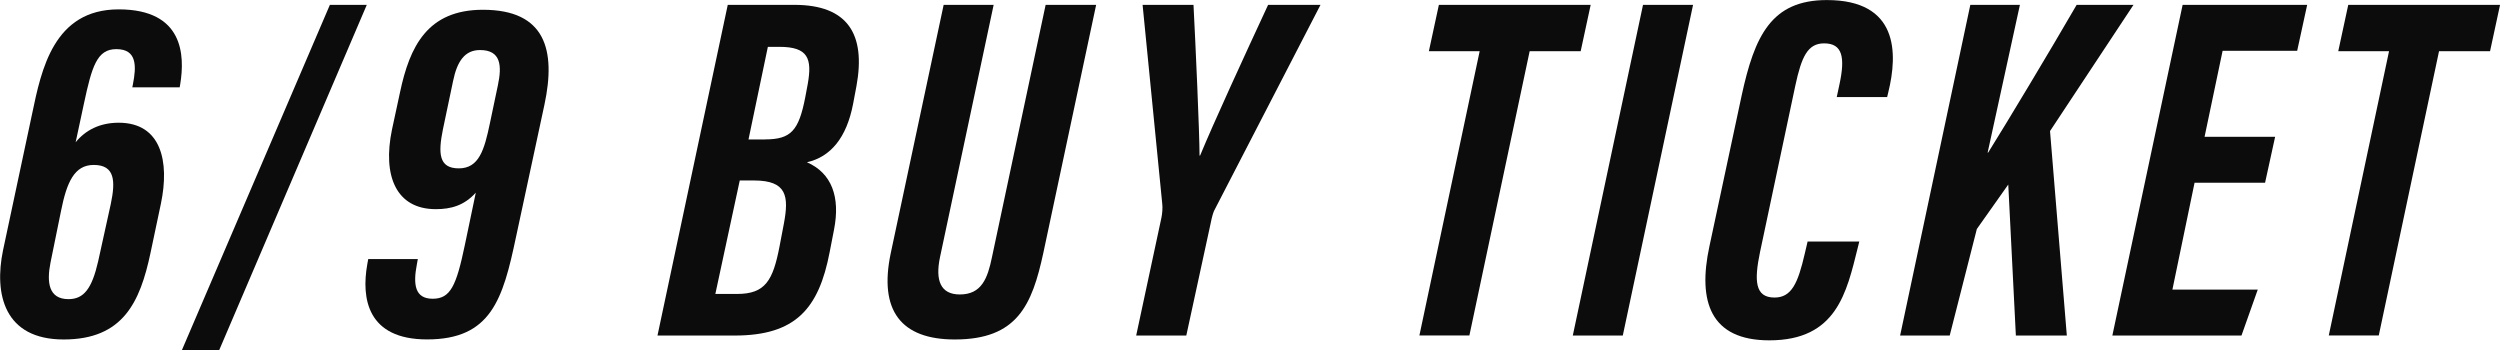
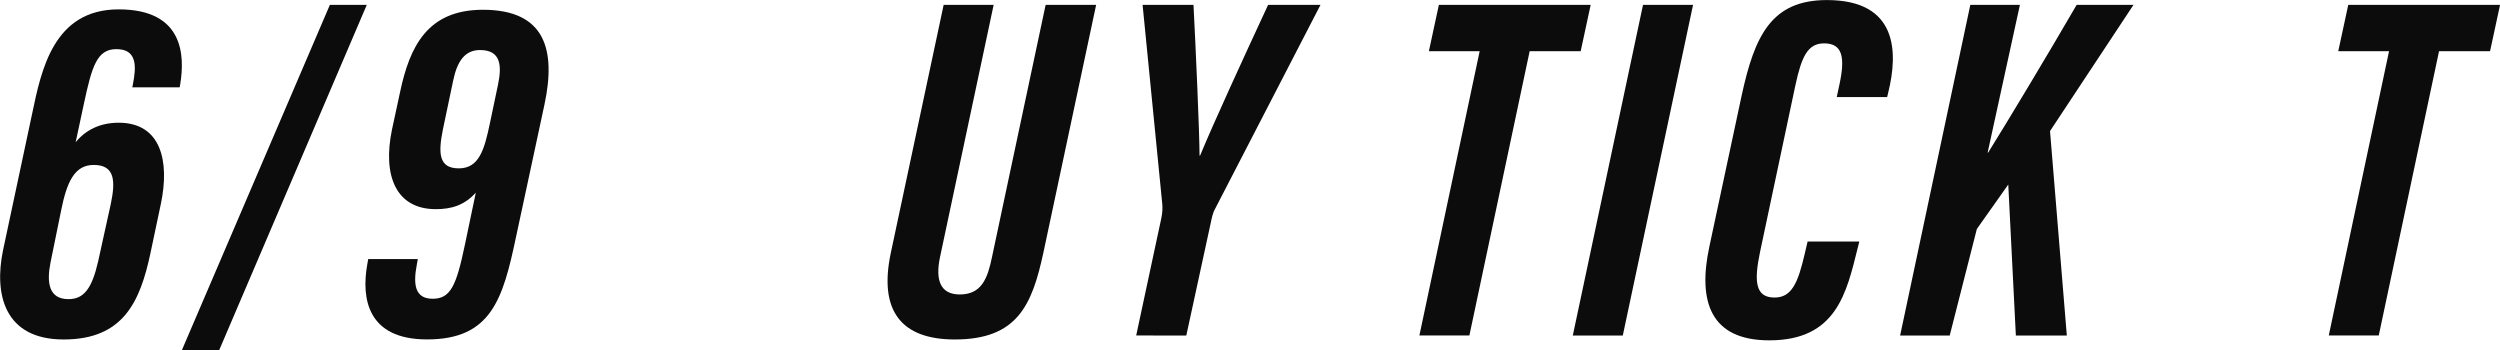
<svg xmlns="http://www.w3.org/2000/svg" id="_レイヤー_2" data-name="レイヤー 2" viewBox="0 0 437.58 61.32">
  <defs>
    <style>
      .cls-1 {
        fill: #0c0c0c;
      }
    </style>
  </defs>
  <g id="_レイヤー_1-2" data-name="レイヤー 1">
    <g>
      <path class="cls-1" d="m23.16,15.28l.1-.5c.63-3.19.74-6.18-2.9-6.18-3.38,0-4.27,3.01-5.66,9.49l-1.46,6.81c1.7-2.09,4.2-3.42,7.53-3.42,7.46,0,8.93,6.79,7.4,14.14l-1.84,8.71c-1.82,8.54-4.78,15.09-15.19,15.09S-1.06,51.48.53,43.81l5.1-23.93C7.23,12.23,9.38,1.64,20.77,1.64s11.59,8.07,10.78,13.07l-.1.57h-8.29Zm-5.98,30.46l2.21-10.03c.84-4,.75-6.84-2.99-6.84-3.39,0-4.72,3.05-5.71,8.01l-1.85,9.08c-.69,3.47-.33,6.4,3.15,6.4,2.69,0,4.1-1.85,5.19-6.62Z" />
      <path class="cls-1" d="m31.82,61.32L57.74.85h6.46l-25.85,60.47h-6.54Z" />
      <path class="cls-1" d="m73.13,45.35l-.17.95c-.67,3.49-.35,5.99,2.77,5.99s4.14-2.25,5.64-9.43l1.91-9.14c-2.02,2.24-4.31,2.89-7,2.89-6.96,0-9.35-5.84-7.67-13.93l1.41-6.54c1.7-8.02,4.8-14.43,14.51-14.43,10.97,0,12.8,7.08,10.77,16.59l-4.99,23.22c-2.28,10.81-4.32,17.89-15.56,17.89-10.49,0-11.51-7.22-10.47-13.11l.17-.95h8.68Zm6.18-31.2l-1.79,8.52c-.83,4.12-.75,6.8,2.78,6.8s4.47-3.2,5.45-7.9l1.39-6.61c.74-3.47.55-6.2-3.12-6.2-2.66,0-4,1.95-4.71,5.39Z" />
-       <path class="cls-1" d="m127.38.85h11.67c9.28,0,12.53,5.08,10.86,14.2l-.59,3.13c-1.13,5.9-3.91,9.28-8.08,10.22,4.33,1.89,5.87,6.06,4.74,11.8l-.76,3.91c-1.9,9.92-5.96,14.62-16.64,14.62h-13.5L127.38.85Zm-2.17,50.6h3.81c4.96,0,6.28-2.38,7.43-8.35l.76-3.99c.88-4.71.56-7.52-5.23-7.52h-2.5l-4.27,19.85Zm8.67-27.05c4.55,0,5.93-1.5,7.07-7.4l.43-2.29c.79-4.45.08-6.51-4.94-6.51h-2.04l-3.39,16.21h2.88Z" />
      <path class="cls-1" d="m173.92.85l-9.4,44.21c-.82,3.97.06,6.48,3.48,6.48,3.8,0,4.86-2.81,5.62-6.5L183.02.85h8.84l-9.24,43.4c-1.98,9.15-4.55,15.17-15.5,15.17-9.39,0-13.33-5.03-11.21-15.11L165.17.85h8.75Z" />
-       <path class="cls-1" d="m198.87,58.72l4.41-20.58c.16-.75.24-1.78.15-2.48l-3.44-34.81h8.91c.37,7.07,1.05,22.33,1.06,26.39h.09c2.37-5.74,7.82-17.59,11.91-26.39h9.17l-18.63,36.05c-.19.46-.37,1.04-.61,2.25l-4.25,19.58h-8.75Z" />
+       <path class="cls-1" d="m198.87,58.72l4.41-20.58c.16-.75.24-1.78.15-2.48l-3.44-34.81h8.91c.37,7.07,1.05,22.33,1.06,26.39h.09c2.37-5.74,7.82-17.59,11.91-26.39h9.17l-18.63,36.05c-.19.46-.37,1.04-.61,2.25l-4.25,19.58Z" />
      <path class="cls-1" d="m258.98,8.96h-8.88l1.75-8.11h26.57l-1.75,8.11h-8.93l-10.55,49.76h-8.75l10.55-49.76Z" />
      <path class="cls-1" d="m296.34.85l-12.3,57.88h-8.75L287.58.85h8.75Z" />
      <path class="cls-1" d="m325.44,42.26l-.26,1.05c-1.96,7.86-3.69,16.26-15.49,16.26-10.33,0-12.56-6.82-10.49-16.44l5.65-26.43c2.26-10.41,5.18-16.69,14.91-16.69,12.48,0,12.47,9.22,10.74,16.19l-.19.79h-8.82l.48-2.24c1-4.67.56-7.16-2.69-7.16-2.89,0-3.96,2.35-5.05,7.44l-6.18,29.14c-1,4.87-.93,7.91,2.54,7.91,2.98,0,4.1-2.47,5.3-7.67l.5-2.14h9.06Z" />
      <path class="cls-1" d="m344.87.85h8.68l-5.65,25.86h.09c3.3-5.27,10.91-17.95,15.49-25.86h9.95l-14.61,22.09,2.94,35.79h-8.92l-1.33-26.43-5.5,7.78-4.75,18.65h-8.68L344.87.85Z" />
-       <path class="cls-1" d="m396.46,31.98h-12.34l-3.88,18.71h14.94l-2.85,8.04h-22.6L382.03.85h21.8l-1.75,8.04h-13.05l-3.16,15.06h12.35l-1.76,8.04Z" />
      <path class="cls-1" d="m418.15,8.96h-8.88l1.75-8.11h26.57l-1.75,8.11h-8.93l-10.55,49.76h-8.75l10.55-49.76Z" />
    </g>
  </g>
</svg>